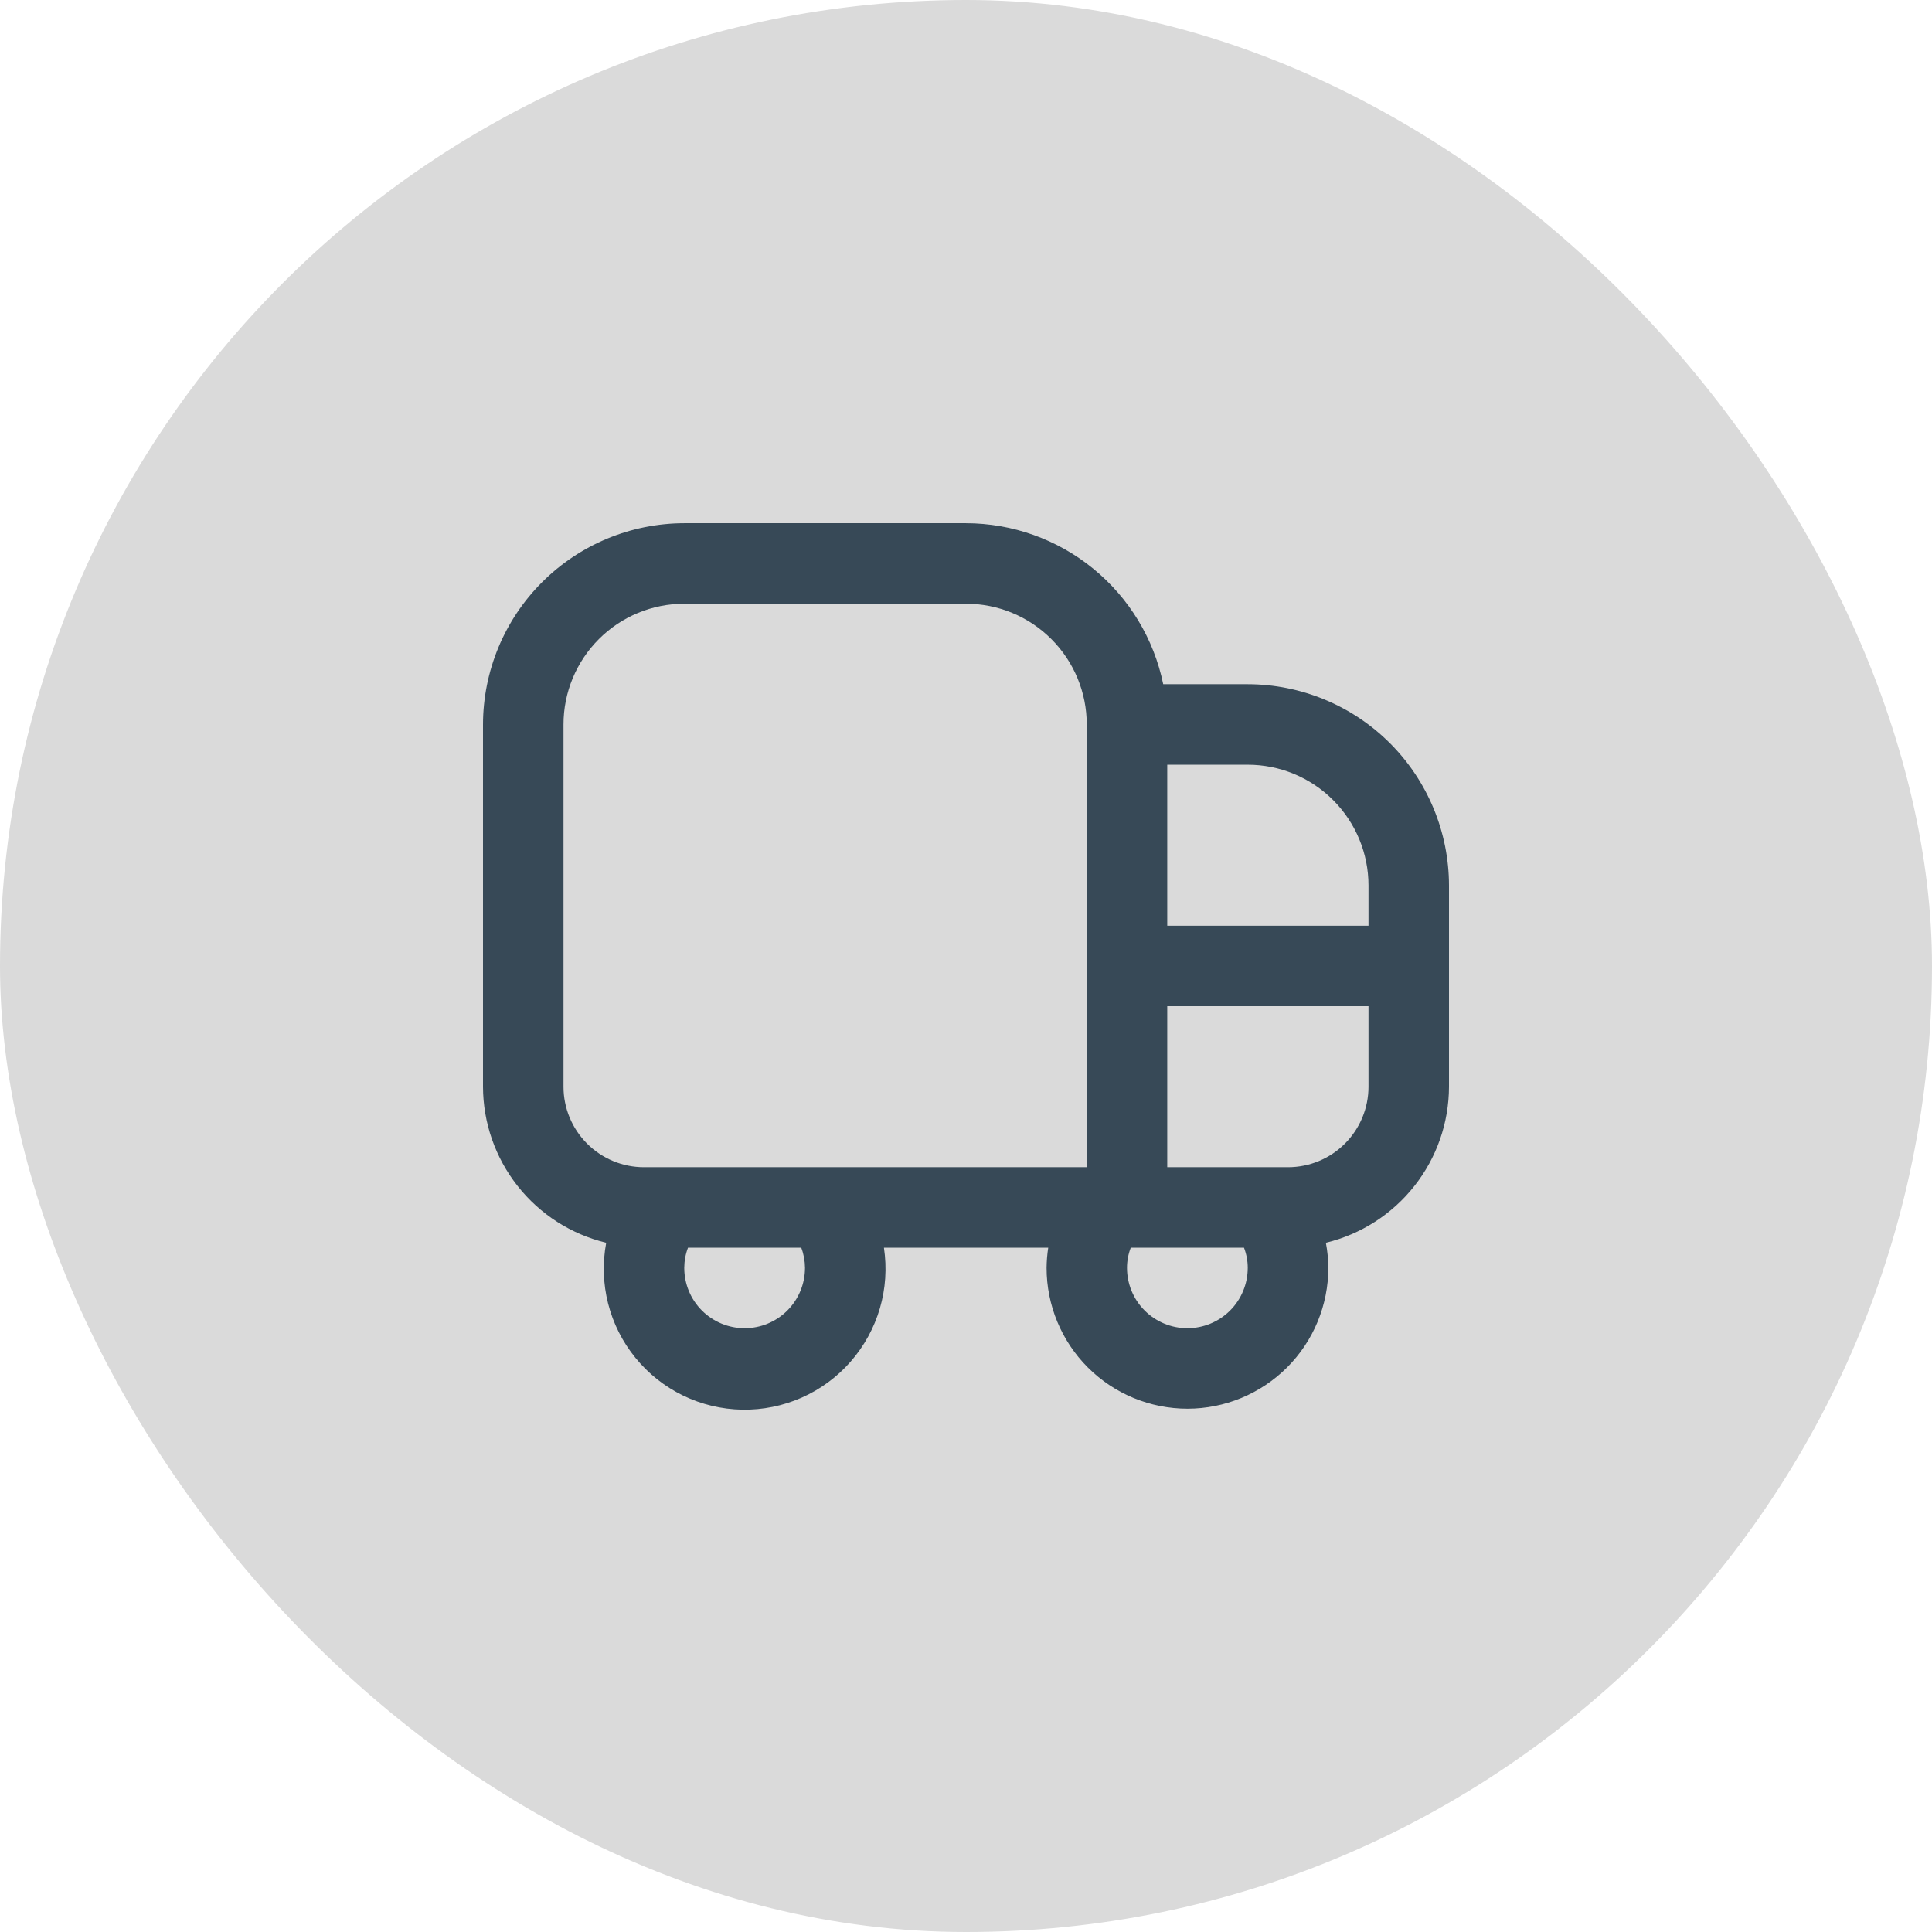
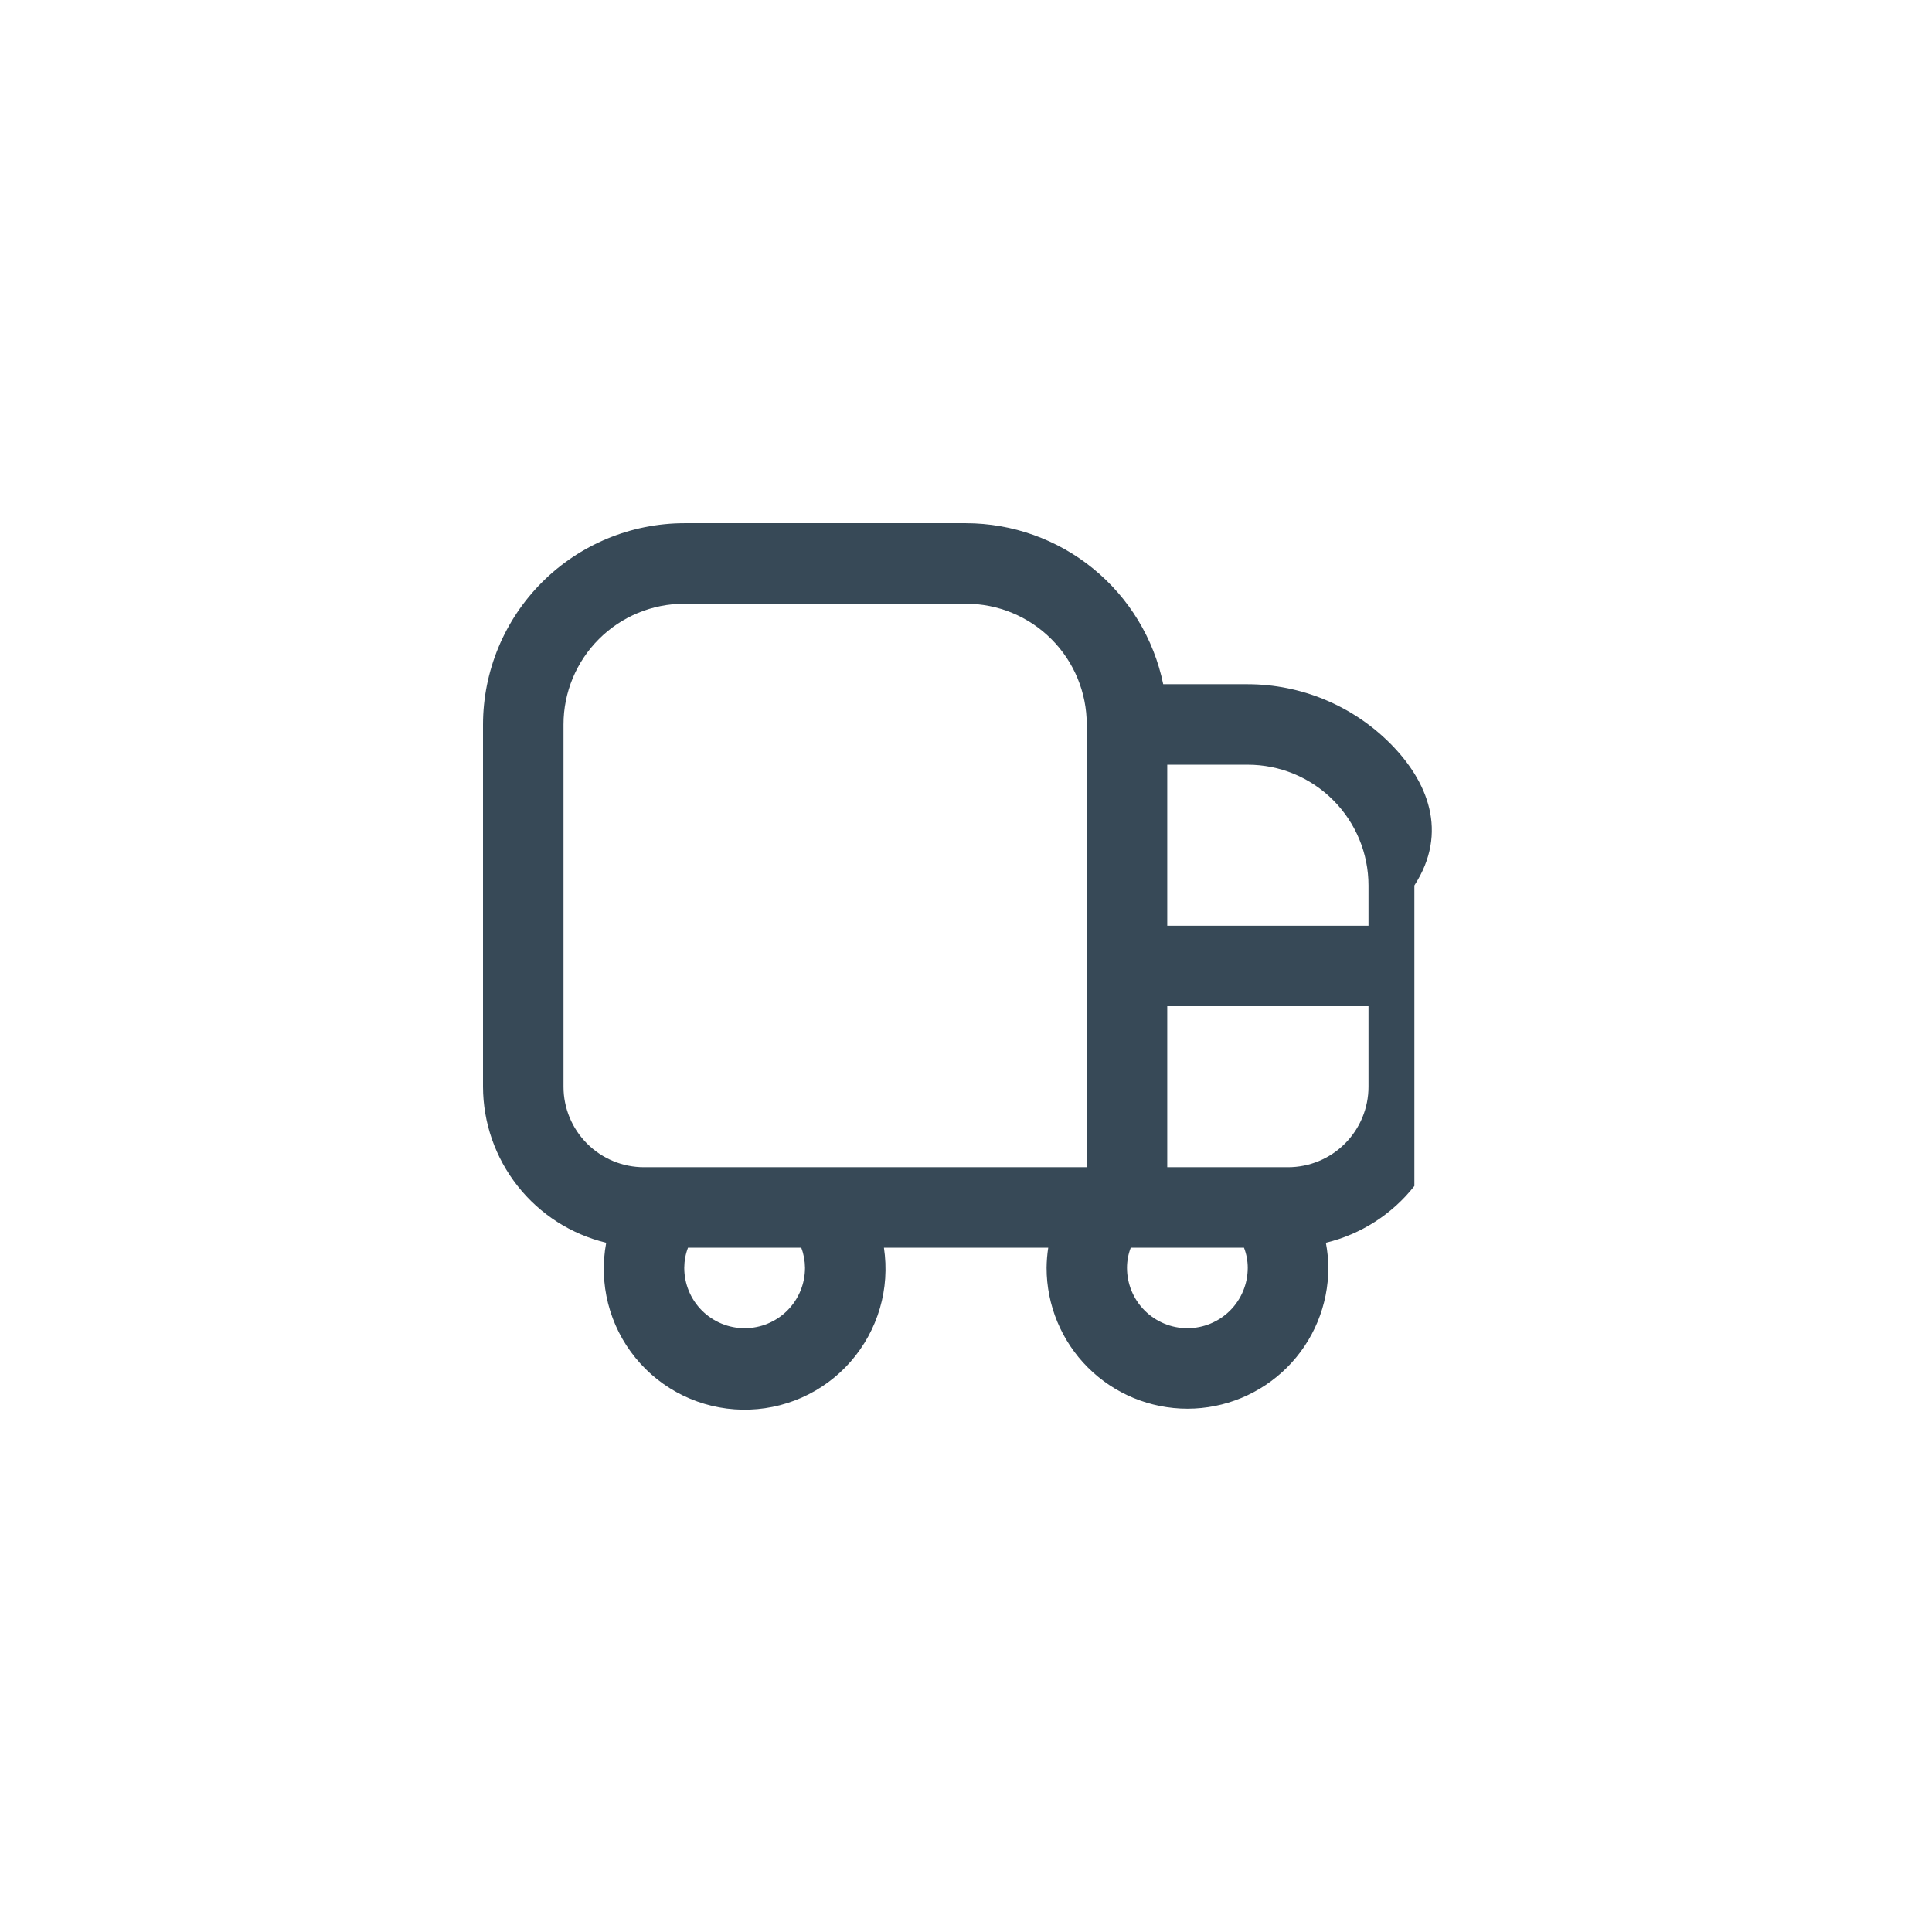
<svg xmlns="http://www.w3.org/2000/svg" width="48" height="48" viewBox="0 0 48 48" fill="none">
-   <rect width="48" height="48" rx="24" fill="#DADADA" />
-   <path d="M31 16.999H28.9C28.668 15.871 28.054 14.857 27.161 14.128C26.269 13.399 25.152 13.001 24 12.999H17C15.674 13.001 14.404 13.528 13.466 14.466C12.529 15.403 12.002 16.674 12 17.999V26.999C12.002 27.895 12.306 28.764 12.861 29.467C13.415 30.17 14.19 30.666 15.061 30.876C14.967 31.377 14.983 31.892 15.108 32.385C15.233 32.879 15.465 33.339 15.787 33.734C16.108 34.129 16.512 34.449 16.97 34.672C17.428 34.894 17.929 35.014 18.438 35.023C18.947 35.032 19.452 34.93 19.918 34.724C20.384 34.518 20.799 34.212 21.134 33.829C21.469 33.446 21.717 32.994 21.86 32.506C22.003 32.017 22.037 31.503 21.961 30.999H26.043C26.017 31.165 26.004 31.332 26.002 31.499C26.002 32.428 26.371 33.318 27.027 33.974C27.683 34.63 28.574 34.999 29.502 34.999C30.43 34.999 31.32 34.63 31.977 33.974C32.633 33.318 33.002 32.428 33.002 31.499C33.001 31.29 32.98 31.082 32.941 30.876C33.811 30.666 34.586 30.169 35.14 29.466C35.695 28.763 35.998 27.895 36 26.999V21.999C35.998 20.674 35.471 19.403 34.534 18.465C33.596 17.528 32.326 17.001 31 16.999ZM34 21.999V22.999H29V18.999H31C31.796 18.999 32.559 19.315 33.121 19.878C33.684 20.441 34 21.204 34 21.999ZM14 26.999V17.999C14 17.204 14.316 16.441 14.879 15.878C15.441 15.315 16.204 14.999 17 14.999H24C24.796 14.999 25.559 15.315 26.121 15.878C26.684 16.441 27 17.204 27 17.999V28.999H16C15.47 28.999 14.961 28.789 14.586 28.413C14.211 28.038 14 27.53 14 26.999ZM20 31.499C20 31.897 19.842 32.279 19.561 32.56C19.279 32.841 18.898 32.999 18.5 32.999C18.102 32.999 17.721 32.841 17.439 32.56C17.158 32.279 17 31.897 17 31.499C17.001 31.328 17.032 31.159 17.093 30.999H19.907C19.968 31.159 19.999 31.328 20 31.499ZM29.5 32.999C29.102 32.999 28.721 32.841 28.439 32.56C28.158 32.279 28 31.897 28 31.499C28 31.328 28.032 31.159 28.093 30.999H30.907C30.968 31.159 31 31.328 31 31.499C31 31.897 30.842 32.279 30.561 32.56C30.279 32.841 29.898 32.999 29.5 32.999ZM32 28.999H29V24.999H34V26.999C34 27.53 33.789 28.038 33.414 28.413C33.039 28.789 32.53 28.999 32 28.999Z" fill="#374957" />
+   <path d="M31 16.999H28.9C28.668 15.871 28.054 14.857 27.161 14.128C26.269 13.399 25.152 13.001 24 12.999H17C15.674 13.001 14.404 13.528 13.466 14.466C12.529 15.403 12.002 16.674 12 17.999V26.999C12.002 27.895 12.306 28.764 12.861 29.467C13.415 30.17 14.19 30.666 15.061 30.876C14.967 31.377 14.983 31.892 15.108 32.385C15.233 32.879 15.465 33.339 15.787 33.734C16.108 34.129 16.512 34.449 16.97 34.672C17.428 34.894 17.929 35.014 18.438 35.023C18.947 35.032 19.452 34.93 19.918 34.724C20.384 34.518 20.799 34.212 21.134 33.829C21.469 33.446 21.717 32.994 21.86 32.506C22.003 32.017 22.037 31.503 21.961 30.999H26.043C26.017 31.165 26.004 31.332 26.002 31.499C26.002 32.428 26.371 33.318 27.027 33.974C27.683 34.63 28.574 34.999 29.502 34.999C30.43 34.999 31.32 34.63 31.977 33.974C32.633 33.318 33.002 32.428 33.002 31.499C33.001 31.29 32.98 31.082 32.941 30.876C33.811 30.666 34.586 30.169 35.14 29.466V21.999C35.998 20.674 35.471 19.403 34.534 18.465C33.596 17.528 32.326 17.001 31 16.999ZM34 21.999V22.999H29V18.999H31C31.796 18.999 32.559 19.315 33.121 19.878C33.684 20.441 34 21.204 34 21.999ZM14 26.999V17.999C14 17.204 14.316 16.441 14.879 15.878C15.441 15.315 16.204 14.999 17 14.999H24C24.796 14.999 25.559 15.315 26.121 15.878C26.684 16.441 27 17.204 27 17.999V28.999H16C15.47 28.999 14.961 28.789 14.586 28.413C14.211 28.038 14 27.53 14 26.999ZM20 31.499C20 31.897 19.842 32.279 19.561 32.56C19.279 32.841 18.898 32.999 18.5 32.999C18.102 32.999 17.721 32.841 17.439 32.56C17.158 32.279 17 31.897 17 31.499C17.001 31.328 17.032 31.159 17.093 30.999H19.907C19.968 31.159 19.999 31.328 20 31.499ZM29.5 32.999C29.102 32.999 28.721 32.841 28.439 32.56C28.158 32.279 28 31.897 28 31.499C28 31.328 28.032 31.159 28.093 30.999H30.907C30.968 31.159 31 31.328 31 31.499C31 31.897 30.842 32.279 30.561 32.56C30.279 32.841 29.898 32.999 29.5 32.999ZM32 28.999H29V24.999H34V26.999C34 27.53 33.789 28.038 33.414 28.413C33.039 28.789 32.53 28.999 32 28.999Z" fill="#374957" />
</svg>